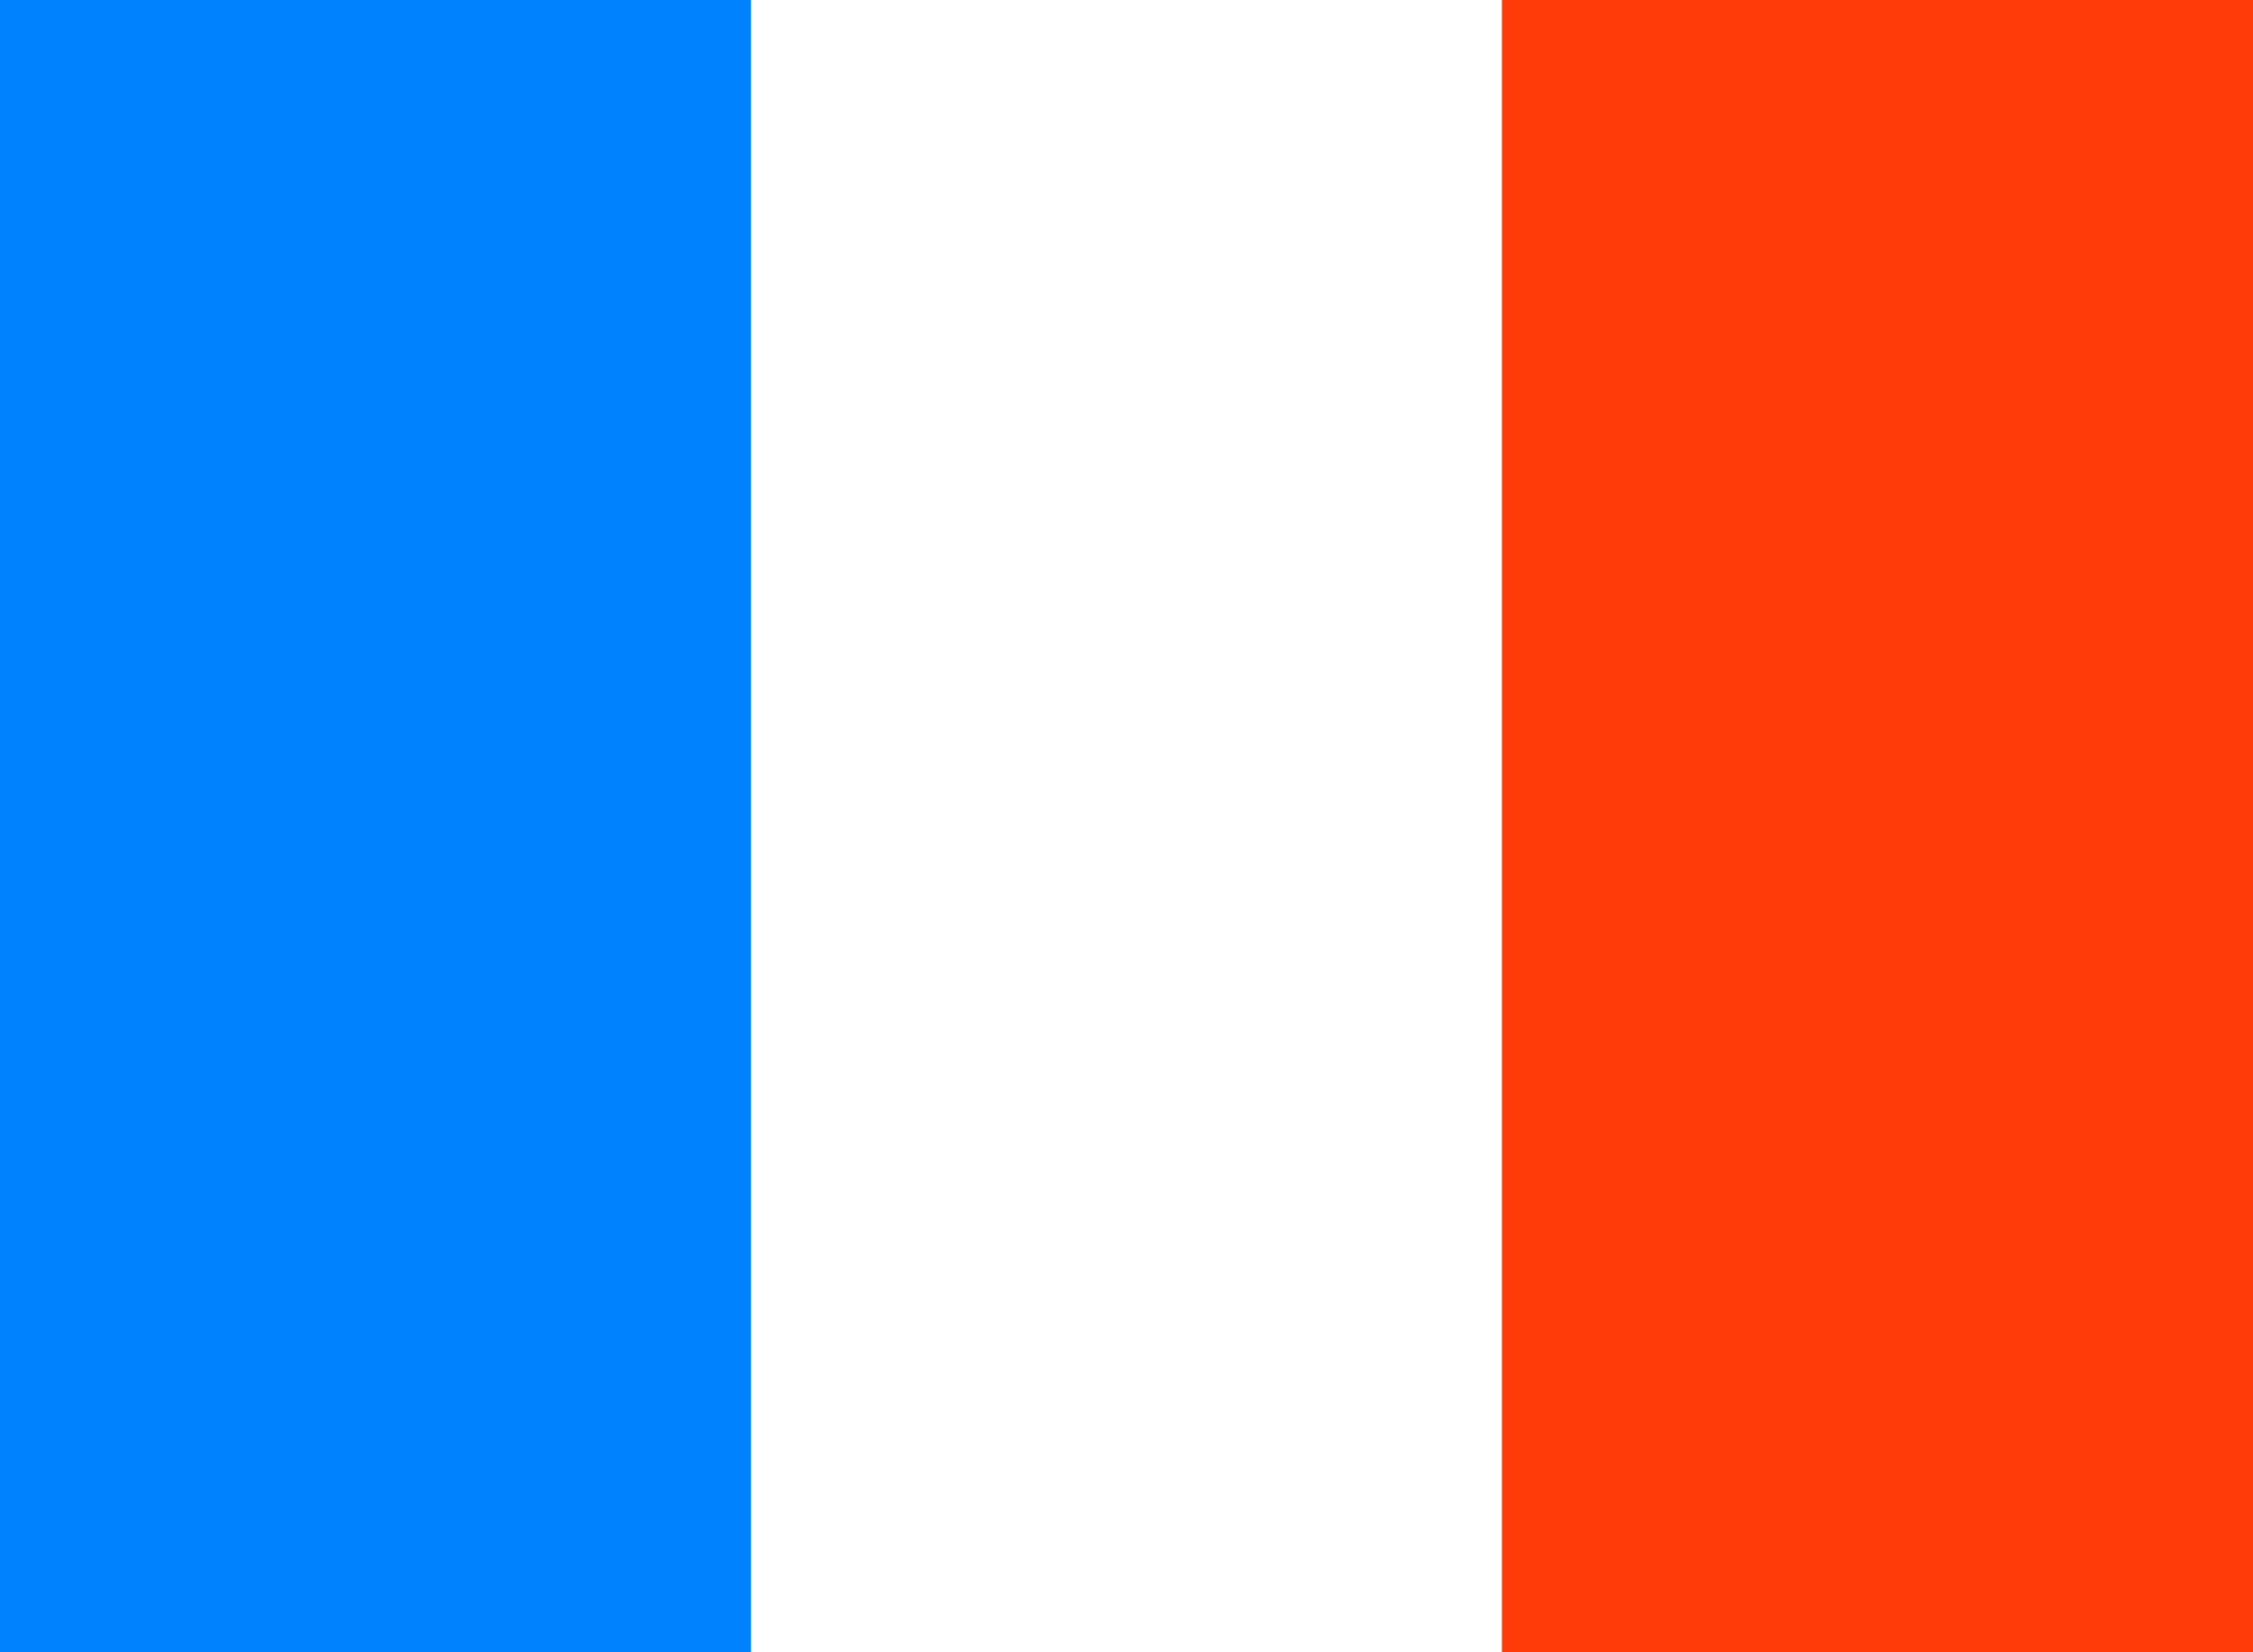
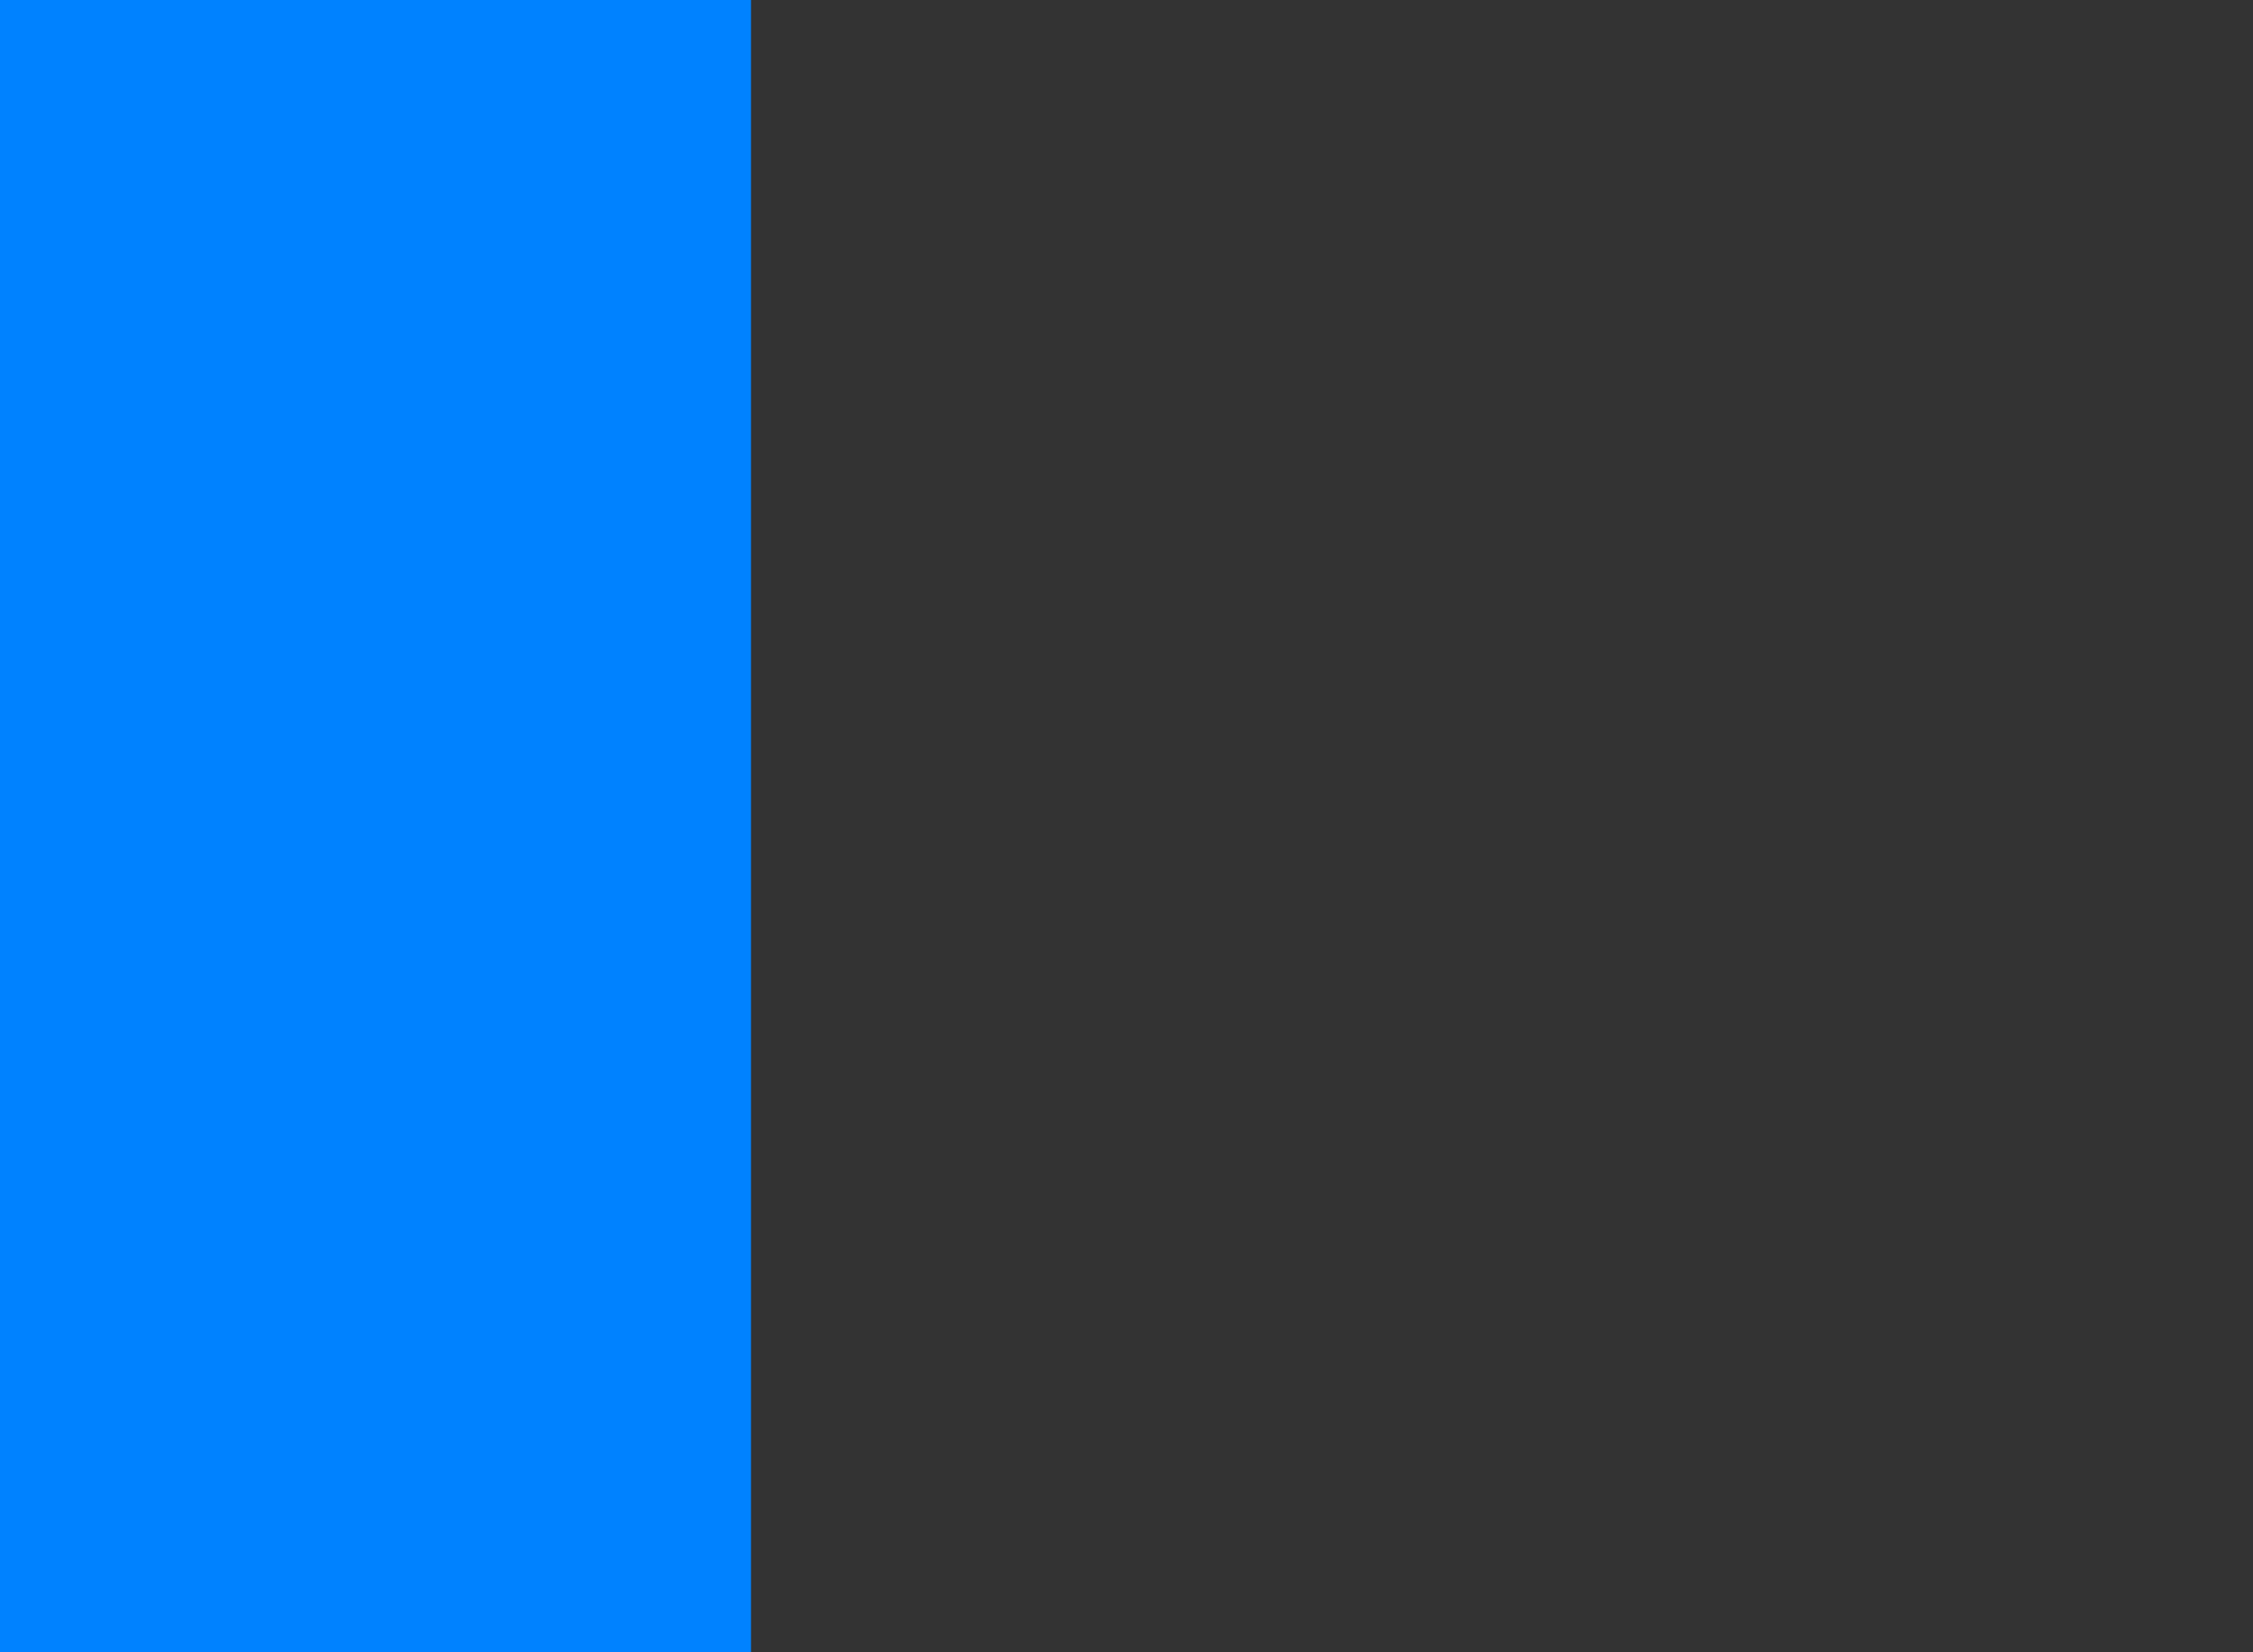
<svg xmlns="http://www.w3.org/2000/svg" viewBox="0 0 30 22">
  <rect x="0" y="0" width="30" height="22" fill="#333333" stroke="none" />
  <defs>
    <style>
      .cls-1 {
        fill: #ff3b0a;
      }

      .cls-2 {
        fill: #fff;
      }

      .cls-3 {
        fill: #0082ff;
      }
    </style>
  </defs>
  <g id="France">
-     <rect class="cls-1" x="20" width="10" height="22" />
-     <rect class="cls-2" width="20" height="22" />
    <rect class="cls-3" width="10" height="22" />
  </g>
</svg>